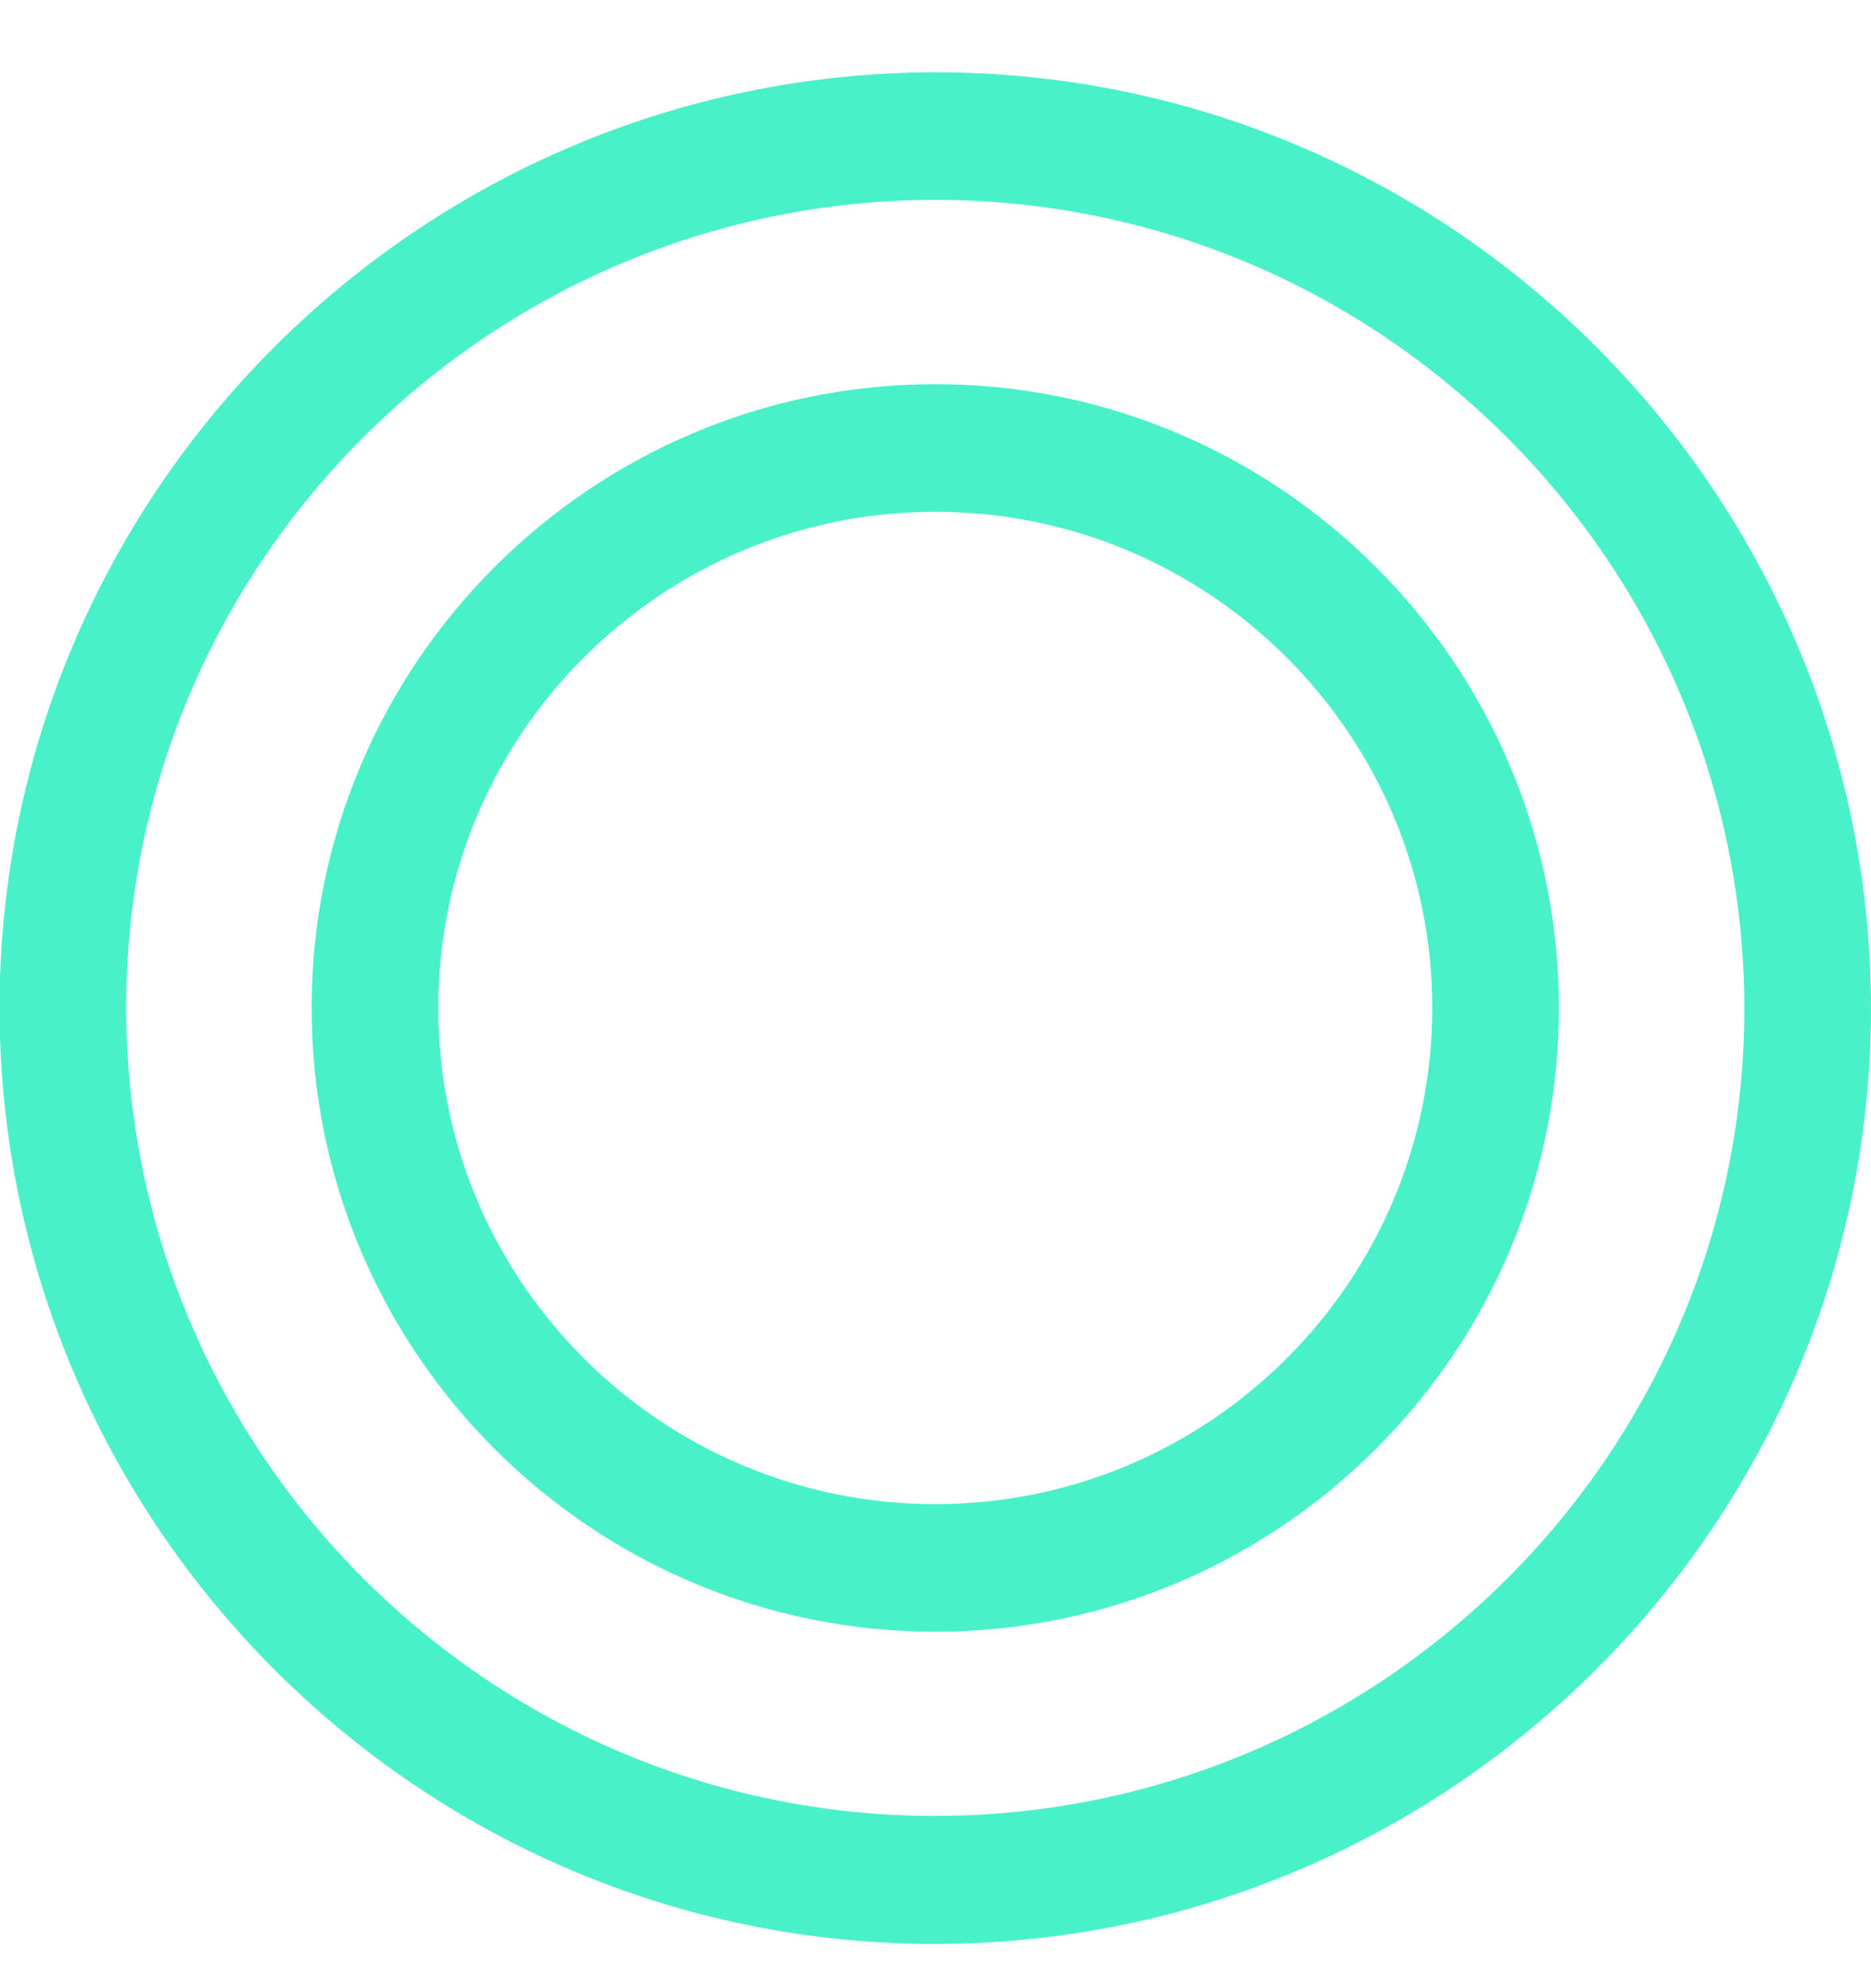
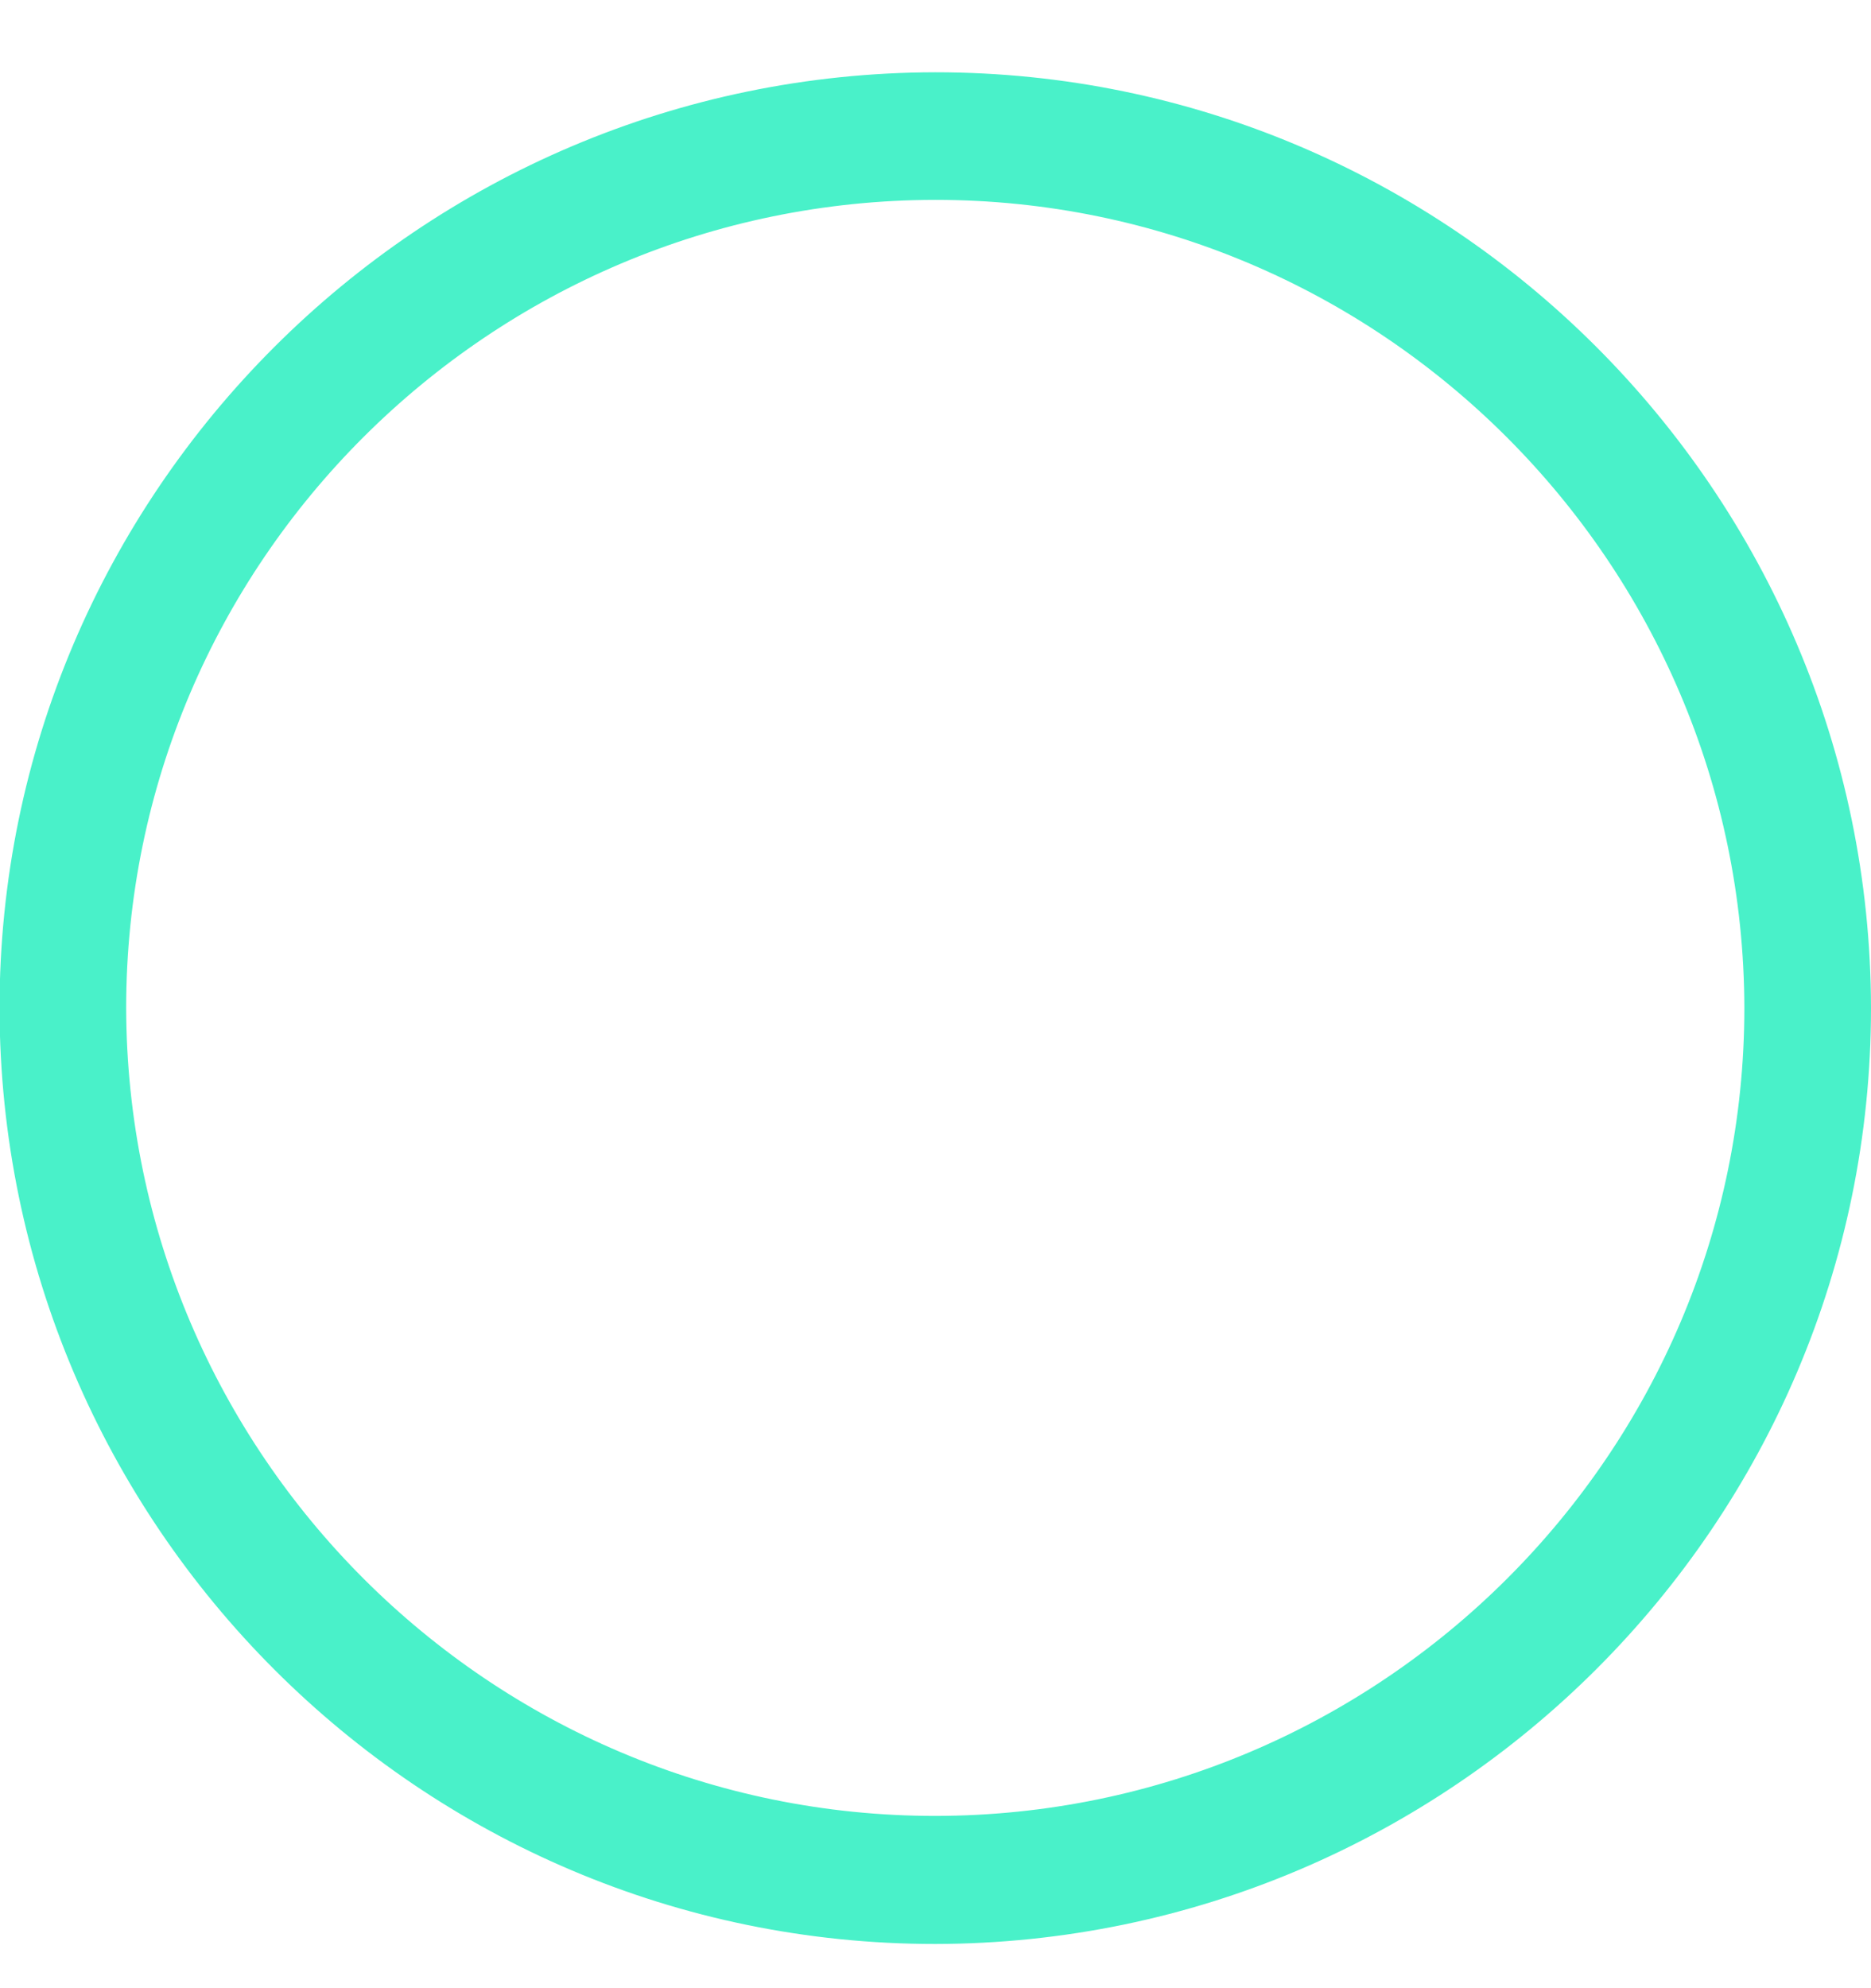
<svg xmlns="http://www.w3.org/2000/svg" width="16" height="17" viewBox="0 0 16 17" fill="none">
  <path d="M7.998 0.618C3.587 0.626 -0.004 4.214 -0.004 8.622C0.004 13.035 3.591 16.622 7.998 16.622C12.409 16.614 16 13.027 16 8.618C15.992 4.206 12.405 0.618 7.998 0.618ZM7.998 1.709C11.807 1.709 14.909 4.811 14.917 8.618C14.917 12.425 11.812 15.523 7.998 15.527C4.188 15.527 1.087 12.43 1.079 8.618C1.079 4.811 4.184 1.713 7.998 1.709Z" fill="#49F1C9" />
-   <path d="M7.998 13.952C10.938 13.952 13.331 11.559 13.331 8.618C13.331 5.678 10.938 3.285 7.998 3.285C5.057 3.285 2.665 5.678 2.665 8.618C2.665 11.559 5.057 13.952 7.998 13.952ZM3.748 8.618C3.748 6.279 5.655 4.376 7.998 4.376C10.341 4.376 12.248 6.279 12.248 8.618C12.248 10.957 10.341 12.861 7.998 12.861C5.655 12.861 3.748 10.957 3.748 8.618Z" fill="#49F1C9" />
</svg>